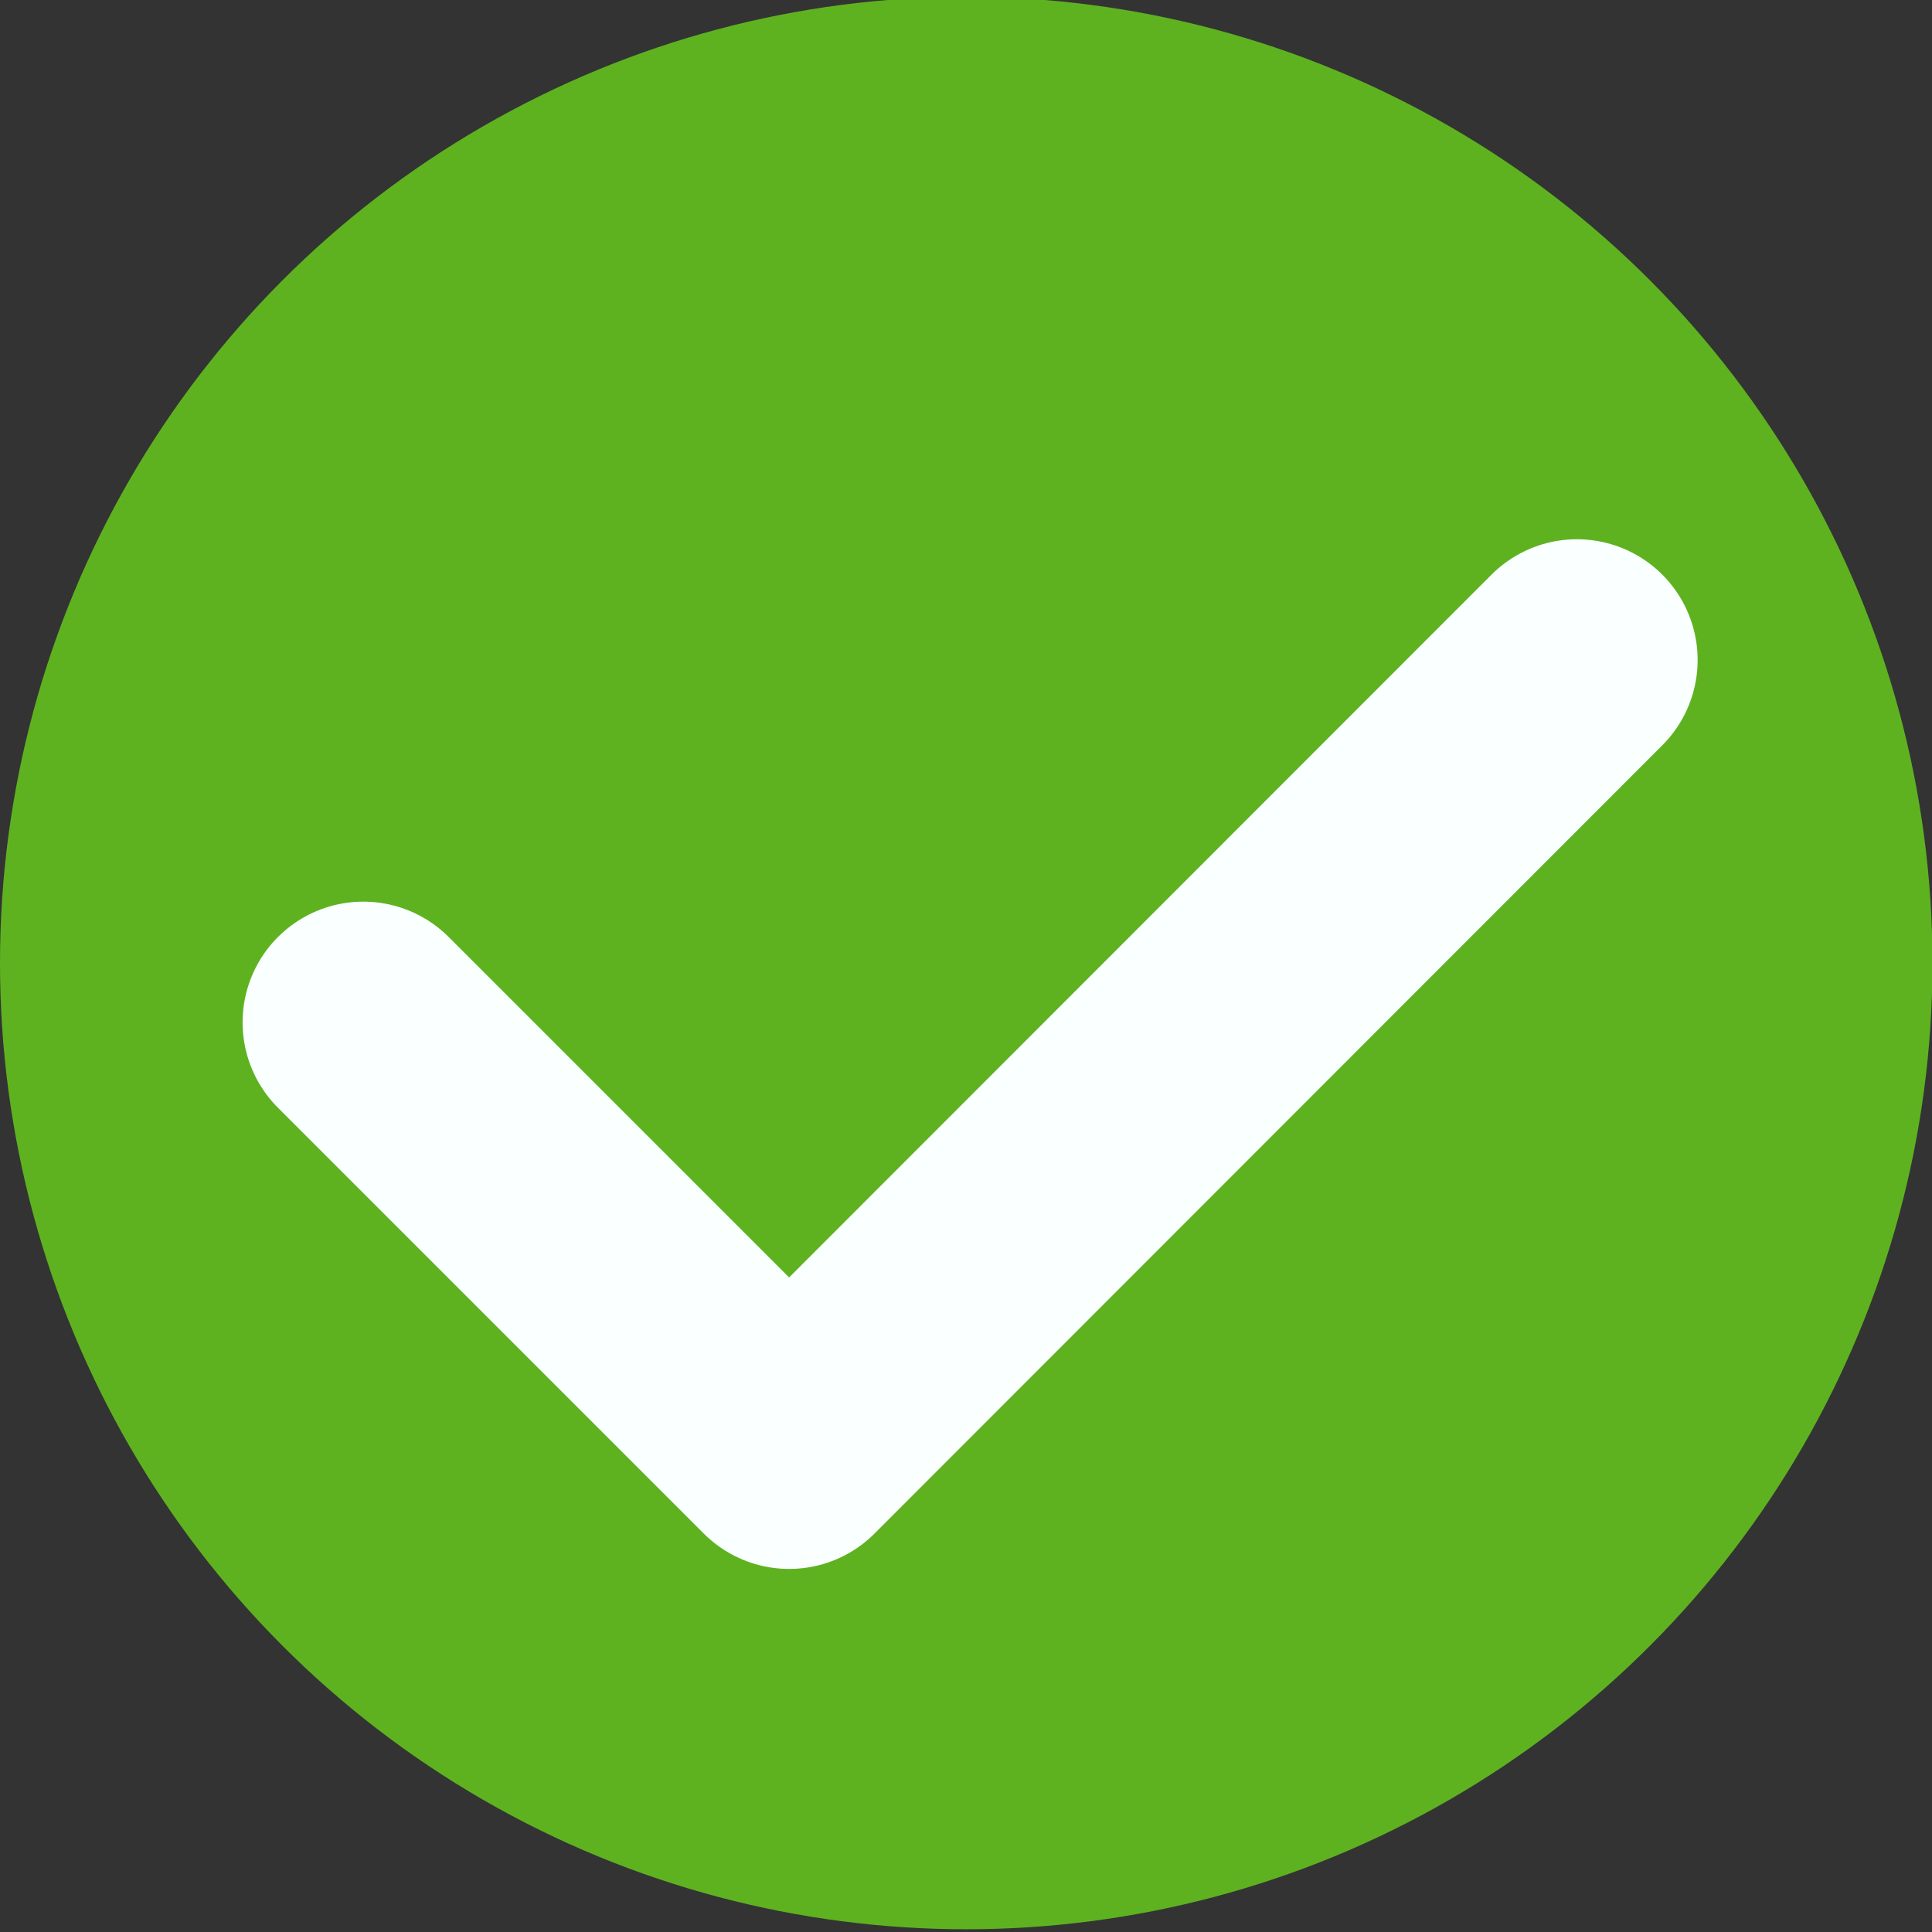
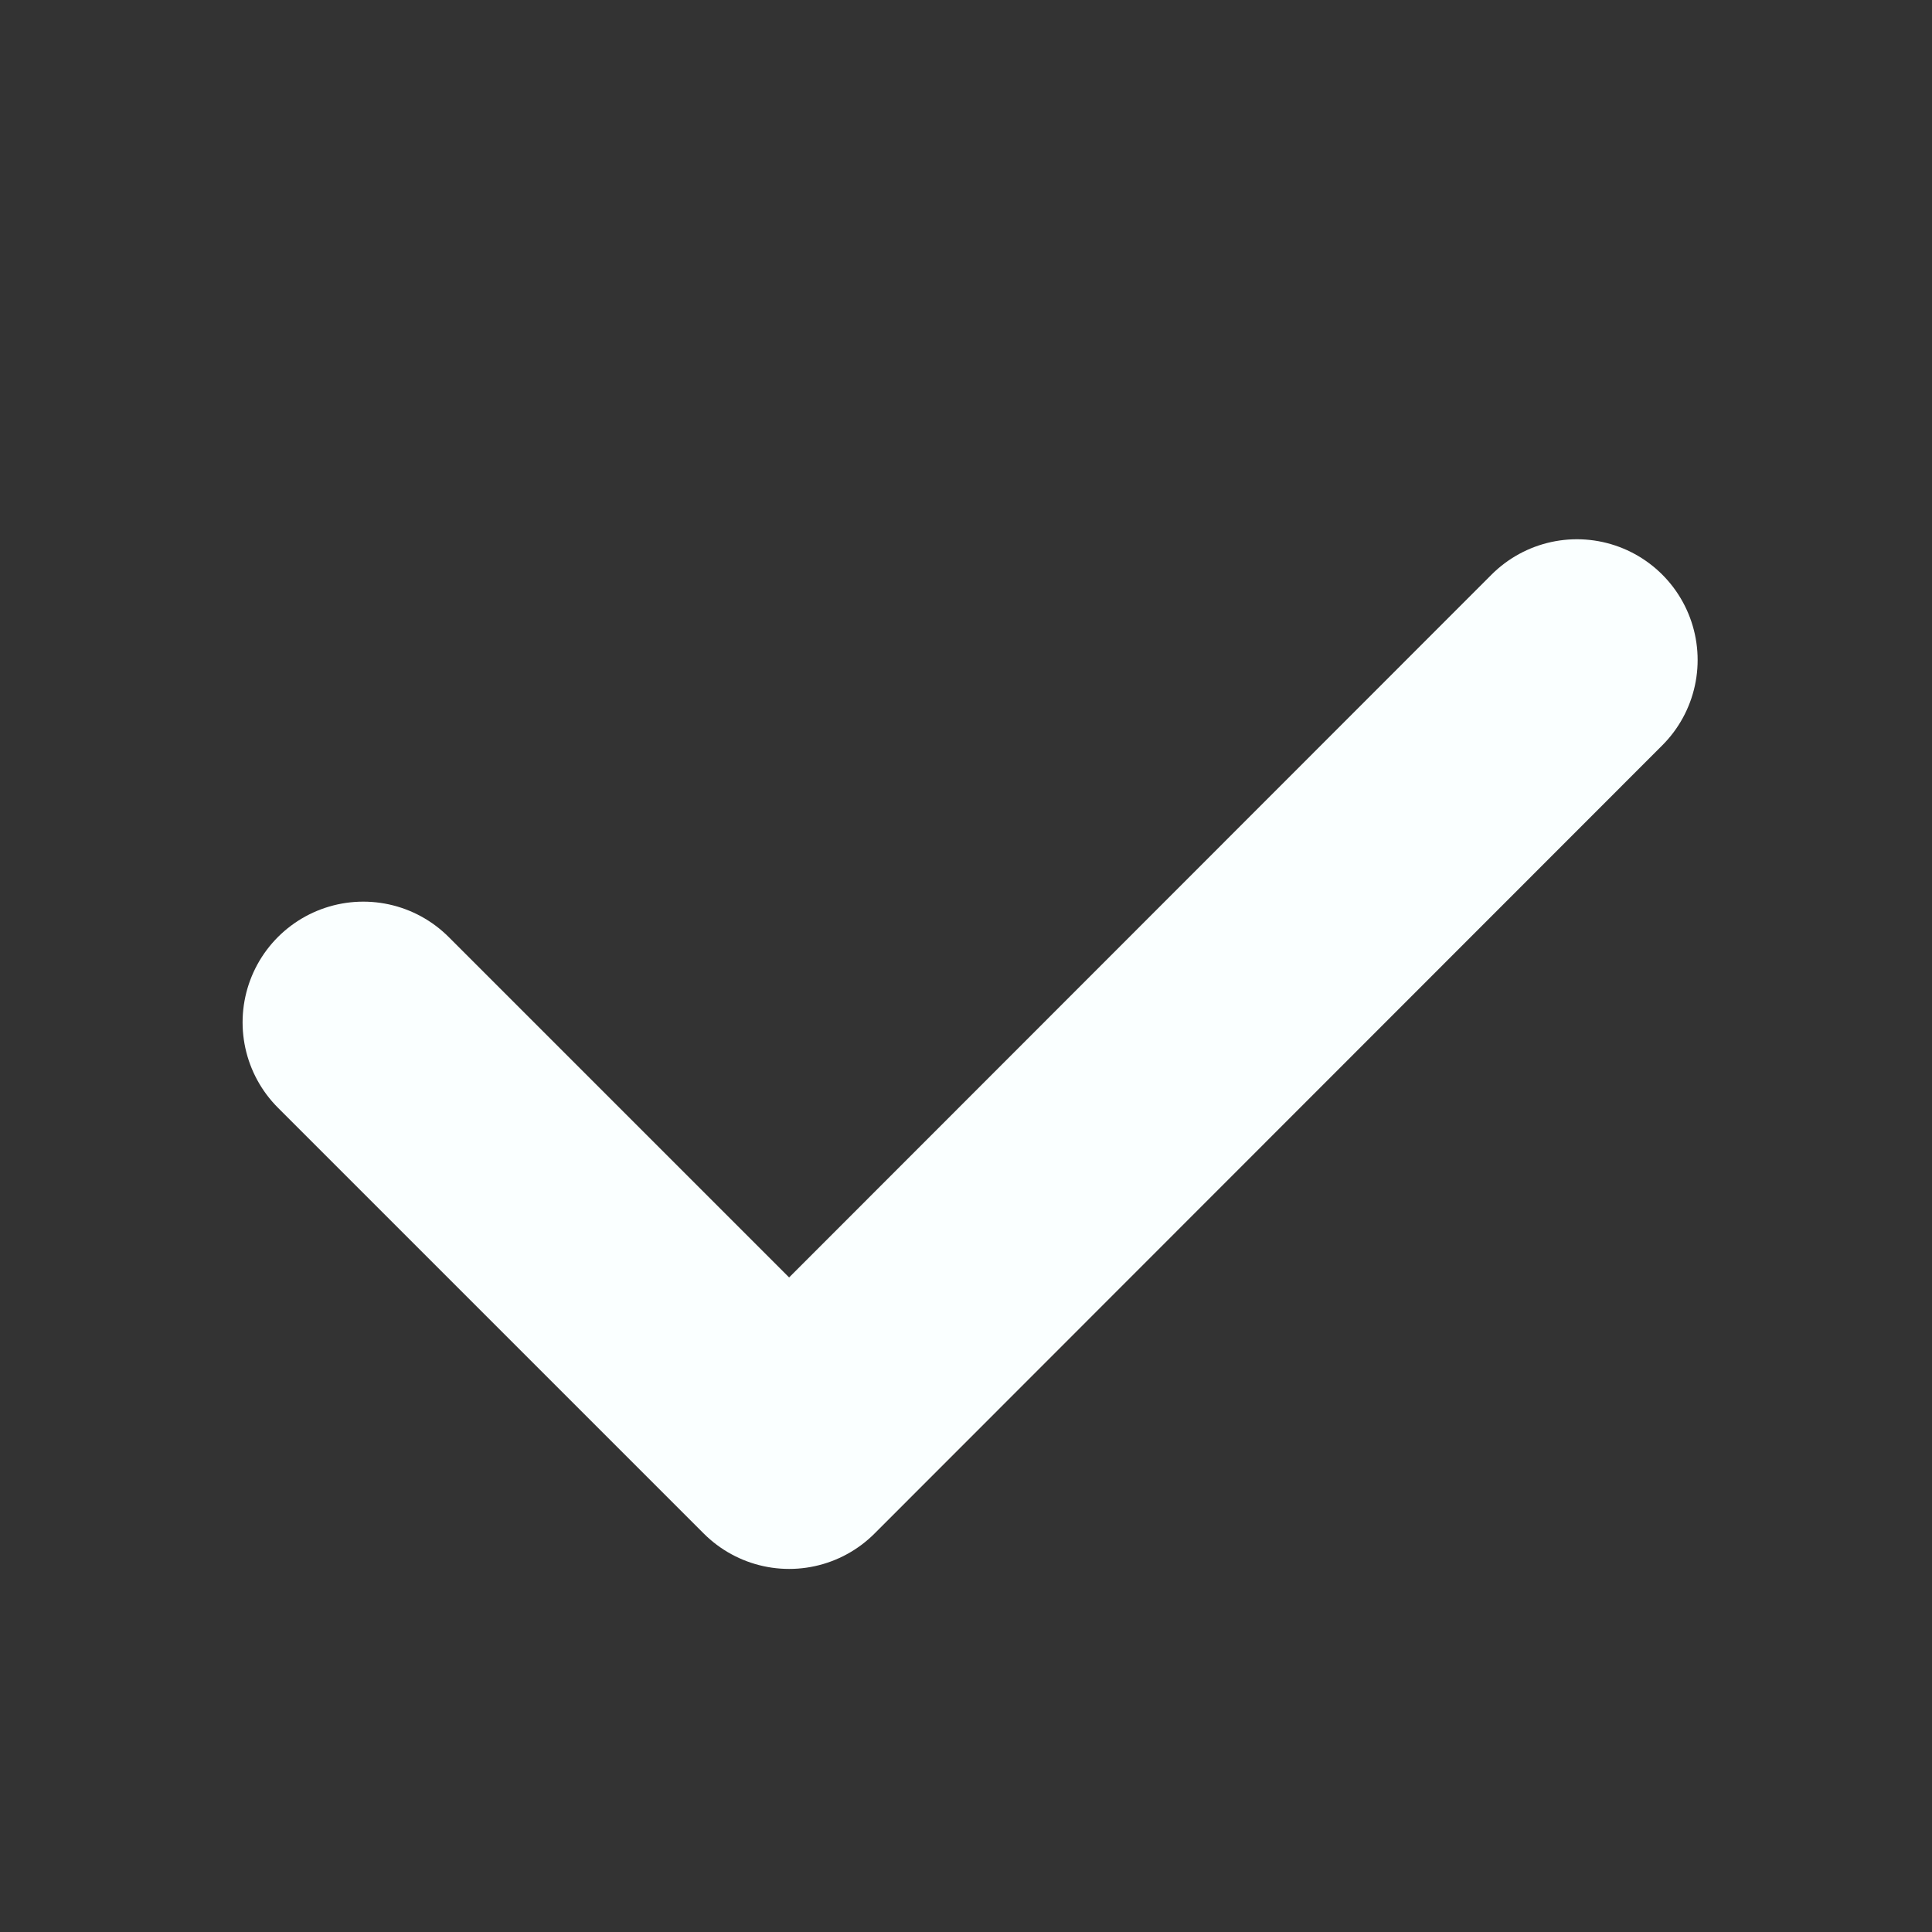
<svg xmlns="http://www.w3.org/2000/svg" height="16" width="16" version="1.1" viewBox="0 0 4.233 4.233">
  <rect x="0" y="0" width="4.233" height="4.233" fill="#333333" stroke="none" />
  <g transform="translate(0 -292.77)">
-     <circle stroke-width=".251" cy="294.88" cx="2.117" r="2.117" fill="#5eb220" />
    <path stroke-linejoin="round" d="m0.796 295.01 0.933 0.933 1.726-1.727" stroke="#faffff" stroke-linecap="round" stroke-width=".529" fill="none" />
  </g>
</svg>